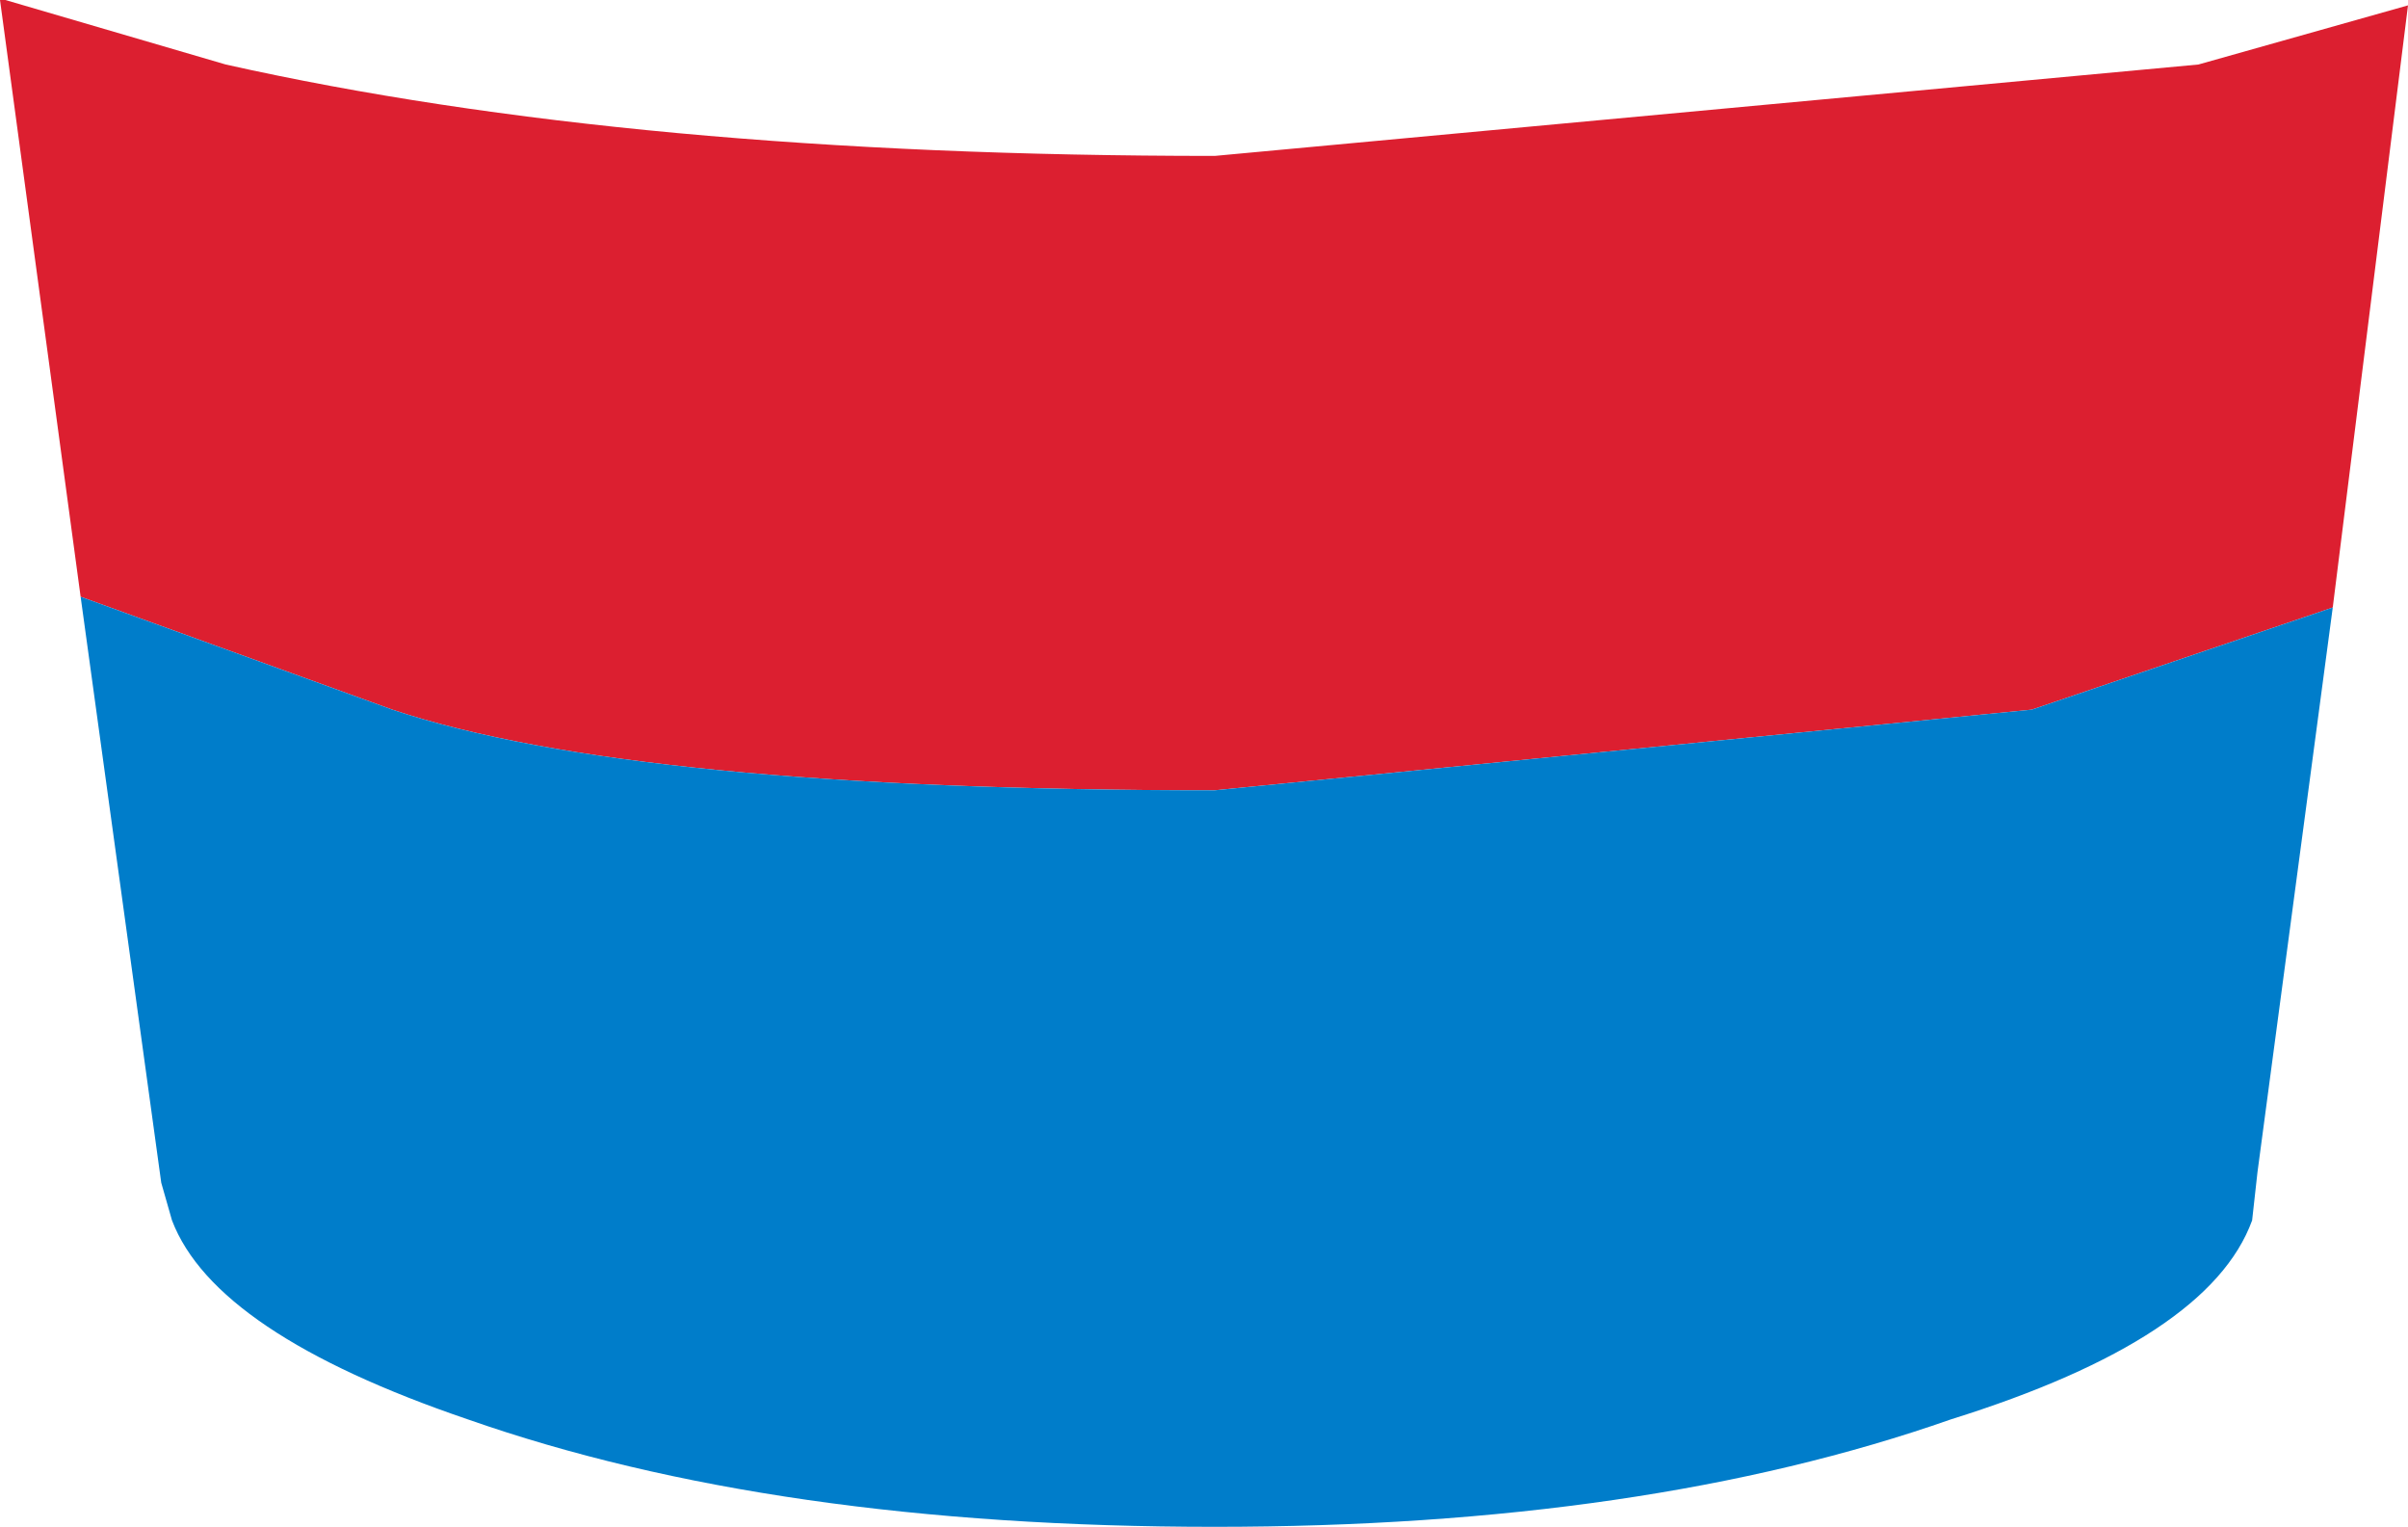
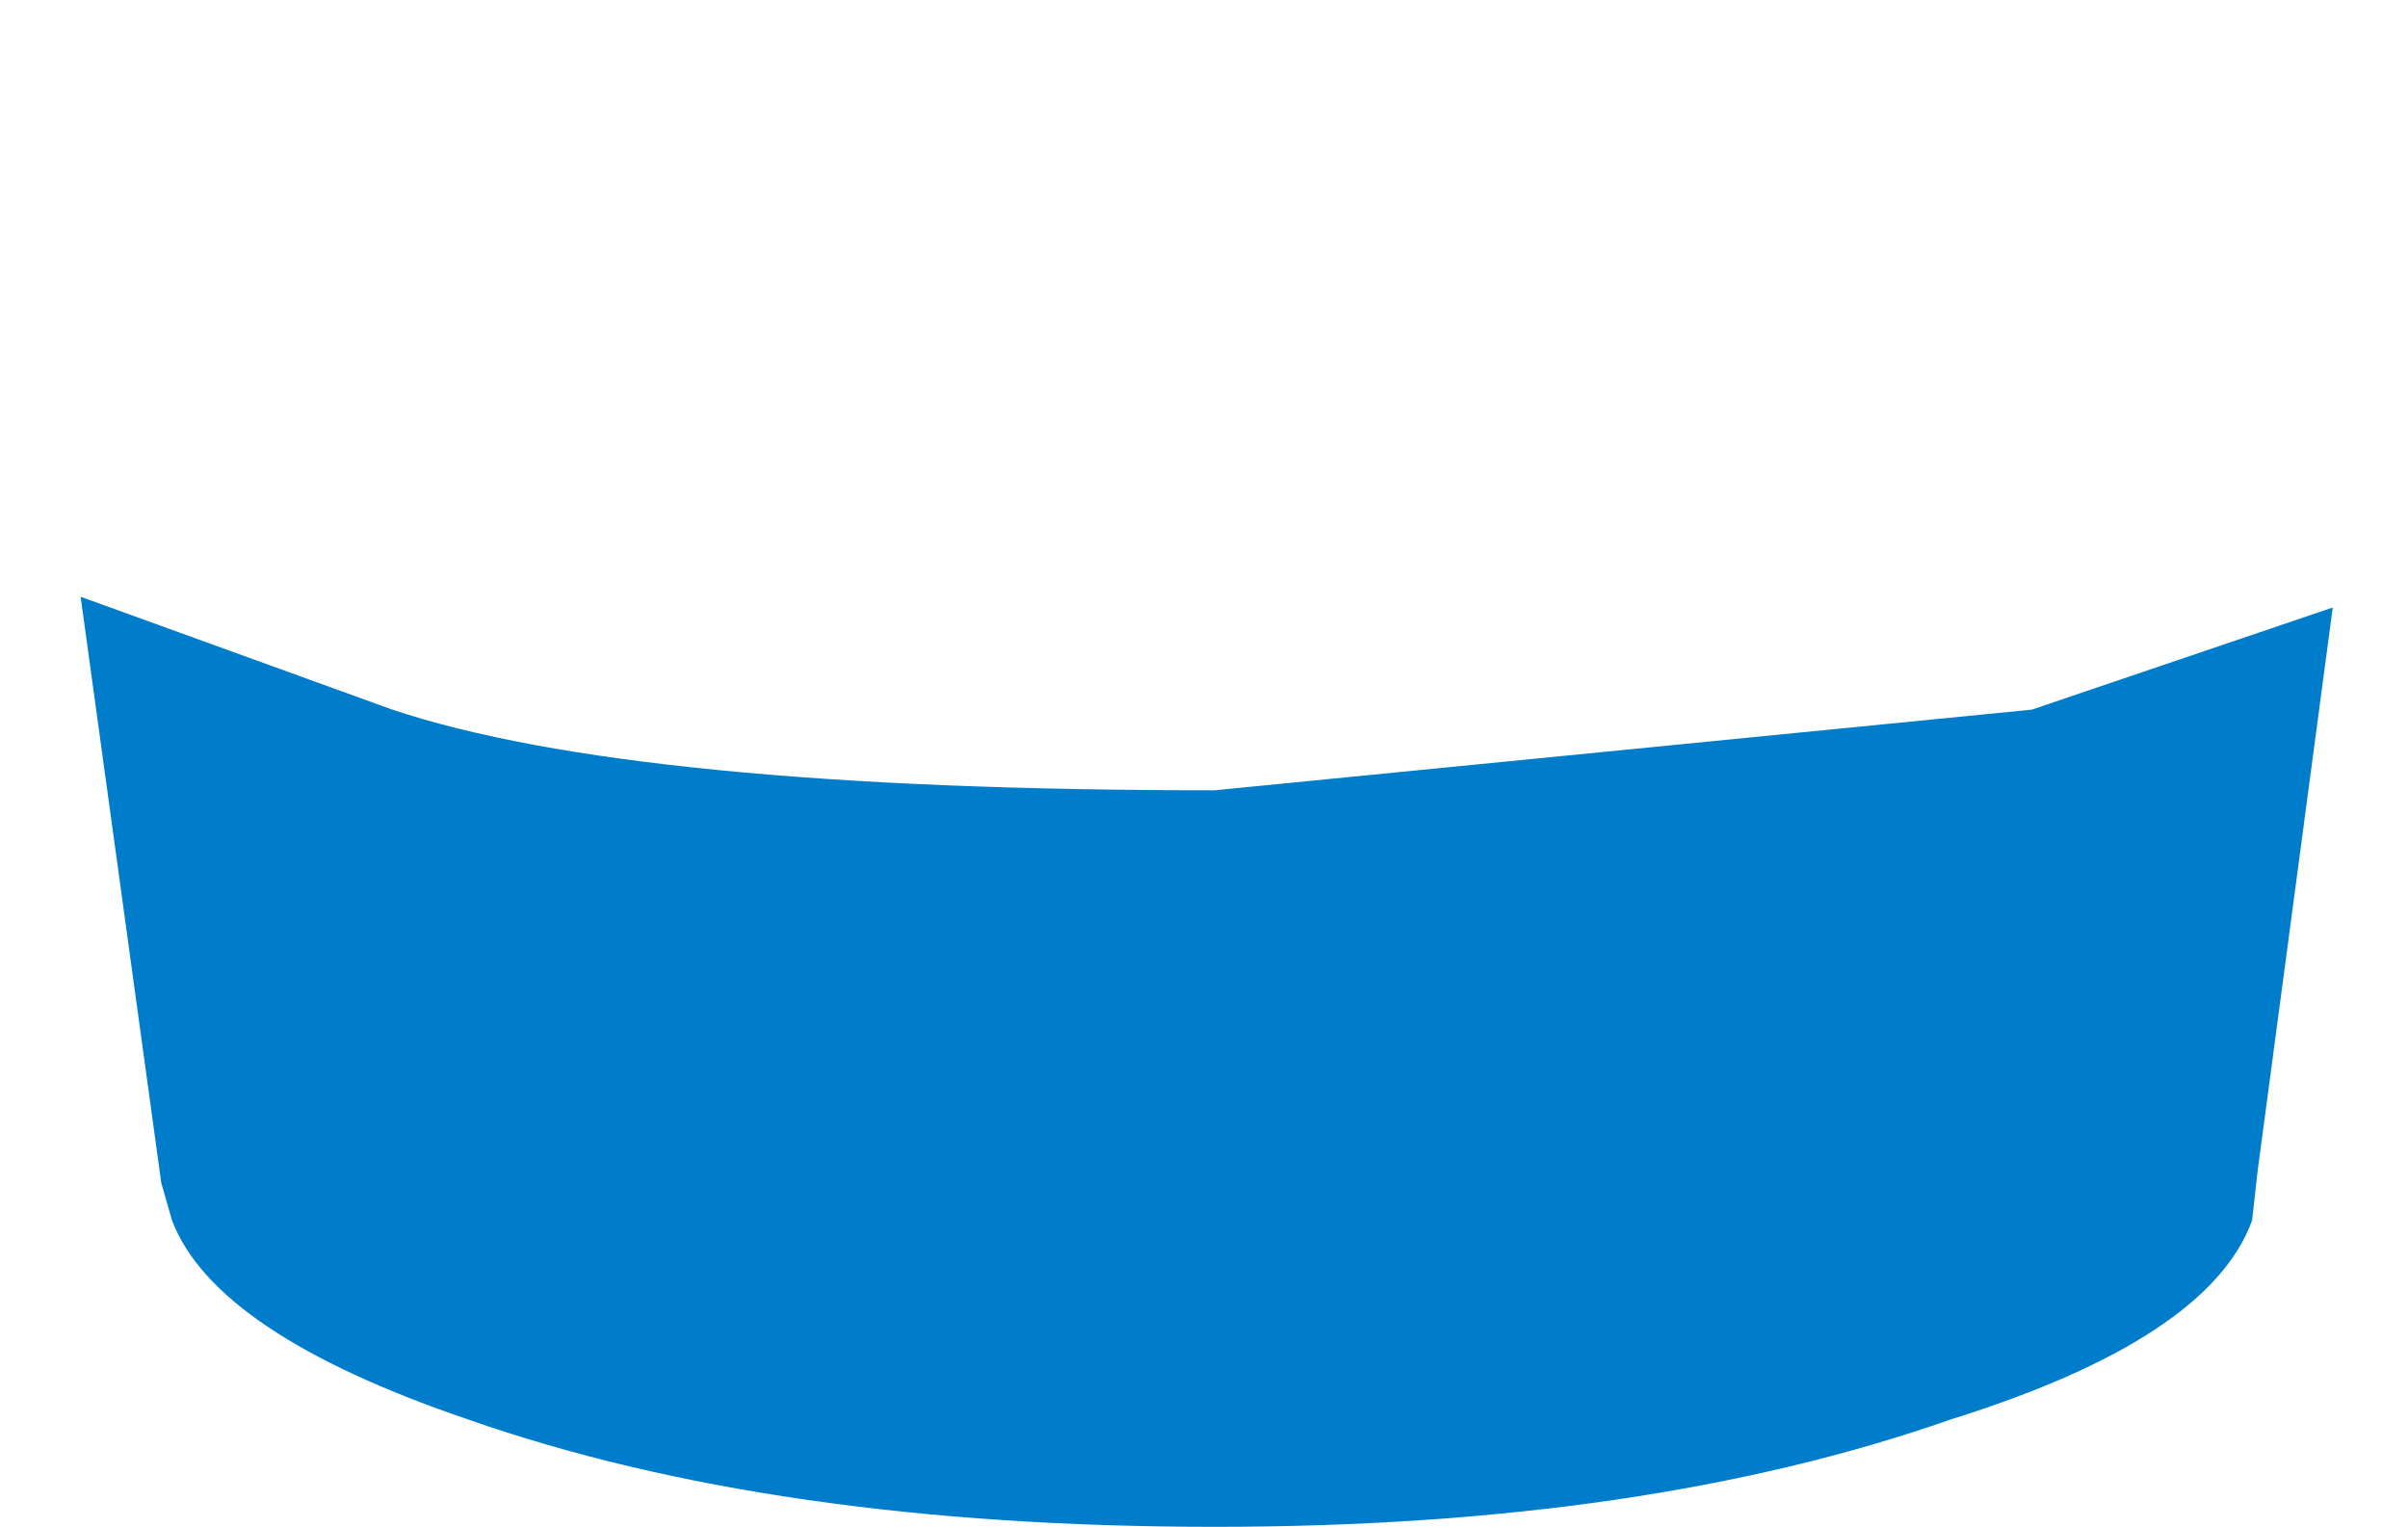
<svg xmlns="http://www.w3.org/2000/svg" height="14.2px" width="22.4px">
  <g transform="matrix(1.0, 0.0, 0.0, 1.0, 11.3, 2.95)">
-     <path d="M-10.55 2.6 L-11.3 -2.95 -11.25 -2.95 -9.2 -2.35 Q-5.4 -1.5 0.0 -1.5 L9.15 -2.35 11.1 -2.9 10.4 2.7 7.6 3.65 0.0 4.4 Q-5.4 4.4 -7.65 3.65 L-10.55 2.6" fill="#dc1f30" fill-rule="evenodd" stroke="none" />
    <path d="M10.4 2.7 L9.7 7.95 9.65 8.4 Q9.25 9.5 6.85 10.25 4.0 11.25 0.0 11.25 -4.1 11.25 -6.95 10.25 -9.3 9.45 -9.7 8.4 L-9.8 8.05 -10.55 2.6 -7.65 3.65 Q-5.4 4.4 0.0 4.4 L7.6 3.65 10.4 2.7" fill="#007dca" fill-rule="evenodd" stroke="none" />
  </g>
</svg>